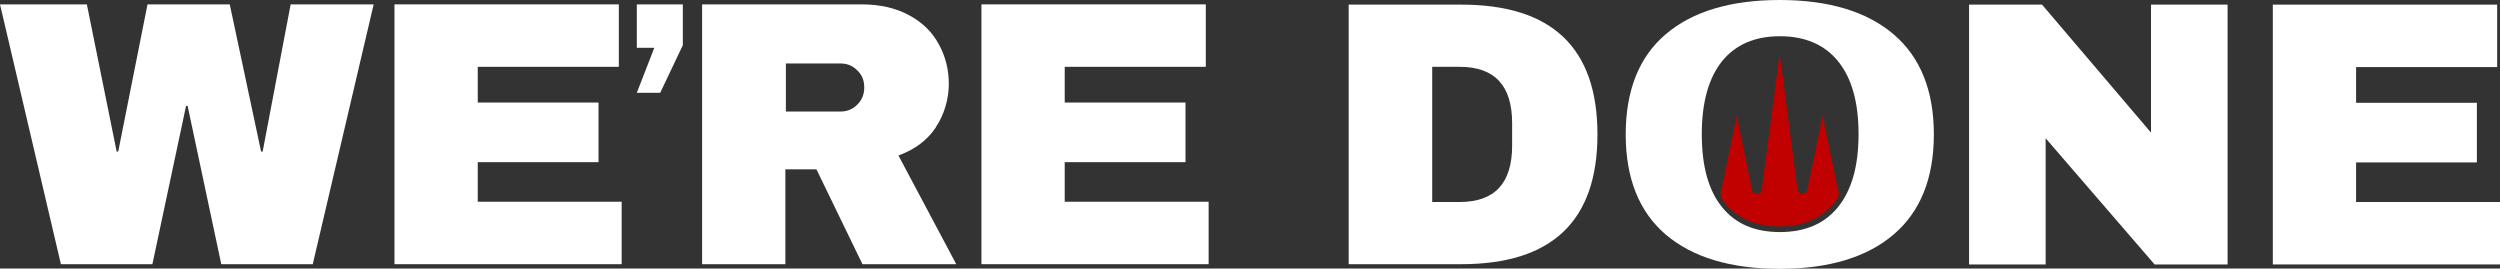
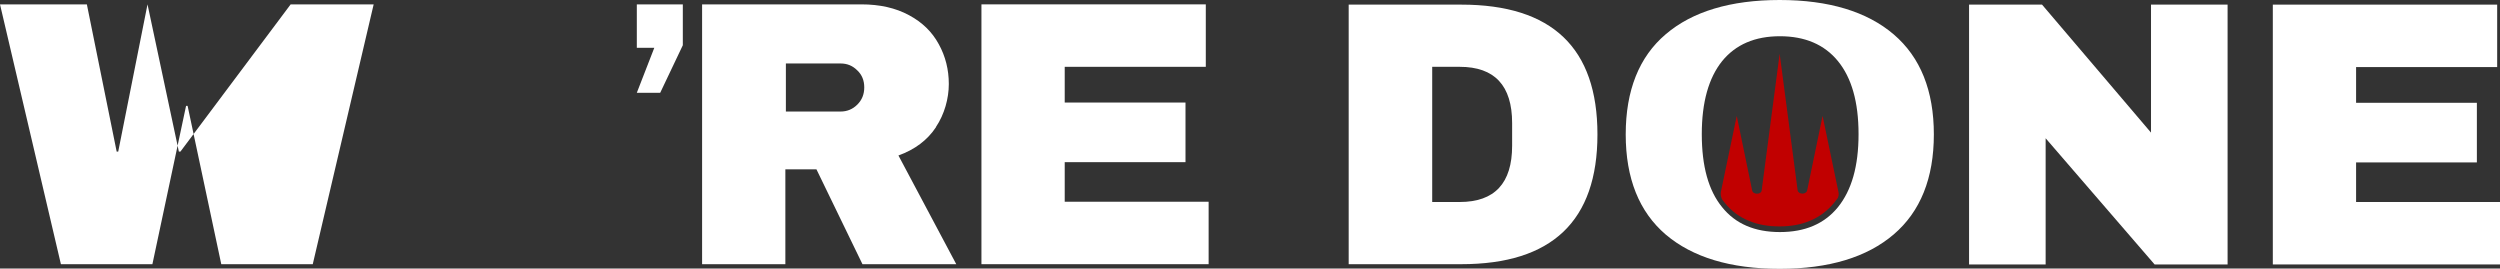
<svg xmlns="http://www.w3.org/2000/svg" id="Layer_1" version="1.1" viewBox="0 0 972.8 104.5">
  <rect x="0" y="0" width="972.8" height="104.5" fill="#333333" stroke="none" />
  <defs>
    <style>
      .st0 {
        fill: #fff;
      }

      .st1 {
        fill: #c10000;
      }
    </style>
  </defs>
  <g>
-     <path class="st0" d="M86.1,102.8l-13.1-61.6h-.6l-13.1,61.6H23.7L0,1.7h33.8l11.6,57.3h.6L57.4,1.7h32l12.2,57.3h.6L113.1,1.7h32.3l-23.7,101.1h-35.7Z" />
-     <path class="st0" d="M153.4,1.7h87.4v24.3h-54.9v13.9h47v23.2h-47v15.4h56v24.3h-88.4V1.7h0Z" />
+     <path class="st0" d="M86.1,102.8l-13.1-61.6h-.6l-13.1,61.6H23.7L0,1.7h33.8l11.6,57.3h.6L57.4,1.7l12.2,57.3h.6L113.1,1.7h32.3l-23.7,101.1h-35.7Z" />
    <path class="st0" d="M256.9,36.1h-9.1l6.8-17.5h-6.8V1.7h17.9v15.9l-8.8,18.5h0Z" />
    <path class="st0" d="M364.2,49.5c-3.3,5-8.2,8.7-14.6,11l22.5,42.3h-36.5l-17.9-36.9h-12.1v36.9h-32.4V1.7h61.9c7.3,0,13.4,1.4,18.6,4.2,5.2,2.8,9,6.5,11.6,11.3,2.6,4.7,3.9,9.9,3.9,15.5s-1.7,11.8-5,16.7h0ZM333.6,27.4c-1.8-1.8-3.9-2.7-6.5-2.7h-21.3v18.7h21.3c2.5,0,4.7-.9,6.5-2.7s2.7-4,2.7-6.7-.9-4.9-2.7-6.6Z" />
    <path class="st0" d="M381.8,1.7h87.4v24.3h-54.9v13.9h47v23.2h-47v15.4h56v24.3h-88.4V1.7h0Z" />
  </g>
  <g>
    <path class="st0" d="M621.6,52.3c0,33.7-17.7,50.5-53,50.5h-43.8V1.8h43.8c35.4,0,53,16.9,53,50.5h0ZM557.3,78.6h10.7c13.6,0,20.4-7.3,20.4-21.9v-8.8c0-14.6-6.8-21.9-20.4-21.9h-10.7v52.6Z" />
    <path class="st0" d="M838.4,102.9l-42.4-49.1v49.1h-29.8V1.8h28.4l42.4,49.8V1.8h29.8v101.1h-28.4Z" />
    <path class="st0" d="M884.3,1.8h87.4v24.3h-54.9v13.9h47v23.2h-47v15.4h56v24.3h-88.4V1.8h0Z" />
    <g>
      <path class="st0" d="M736.9,13.4c-10.4-8.9-25.3-13.4-44.4-13.4s-34,4.5-44.3,13.3c-10.4,8.8-15.6,21.9-15.6,39s5.2,30.1,15.6,39c10.4,8.8,25.1,13.3,44.3,13.3s34-4.5,44.4-13.4,15.6-21.9,15.6-38.9-5.2-30-15.6-38.9ZM715.2,80.6c-5.3,6.5-12.8,9.7-22.6,9.7s-17.3-3.2-22.5-9.7c-5.3-6.5-7.9-15.9-7.9-28.4s2.7-21.9,7.9-28.4c5.3-6.5,12.8-9.7,22.5-9.7s17.3,3.2,22.6,9.7,8,15.9,8,28.4-2.7,21.8-8,28.4Z" />
      <path class="st1" d="M715,77.3c.4-.8.6-1.7.4-2.5l-6.2-29.7-6,29c-.4,1.7-3.4,1.6-3.7,0l-7-53.2-7,53.2c-.2,1.7-3.4,1.7-3.7,0l-6-29-6.2,29.7c-.1.9,0,1.7.4,2.5h-.1c.4.6.9,1.2,1.3,1.7,2.6,3.2,5.7,5.5,9.5,7,3.4,1.4,7.3,2.1,11.7,2.1s8.4-.7,11.9-2.2c3.7-1.5,6.8-3.9,9.4-7,.4-.6.9-1.1,1.3-1.7h0ZM670.7,78h0q0,0,0,0ZM714.5,78.1h0q0,0,0,0Z" />
    </g>
  </g>
</svg>